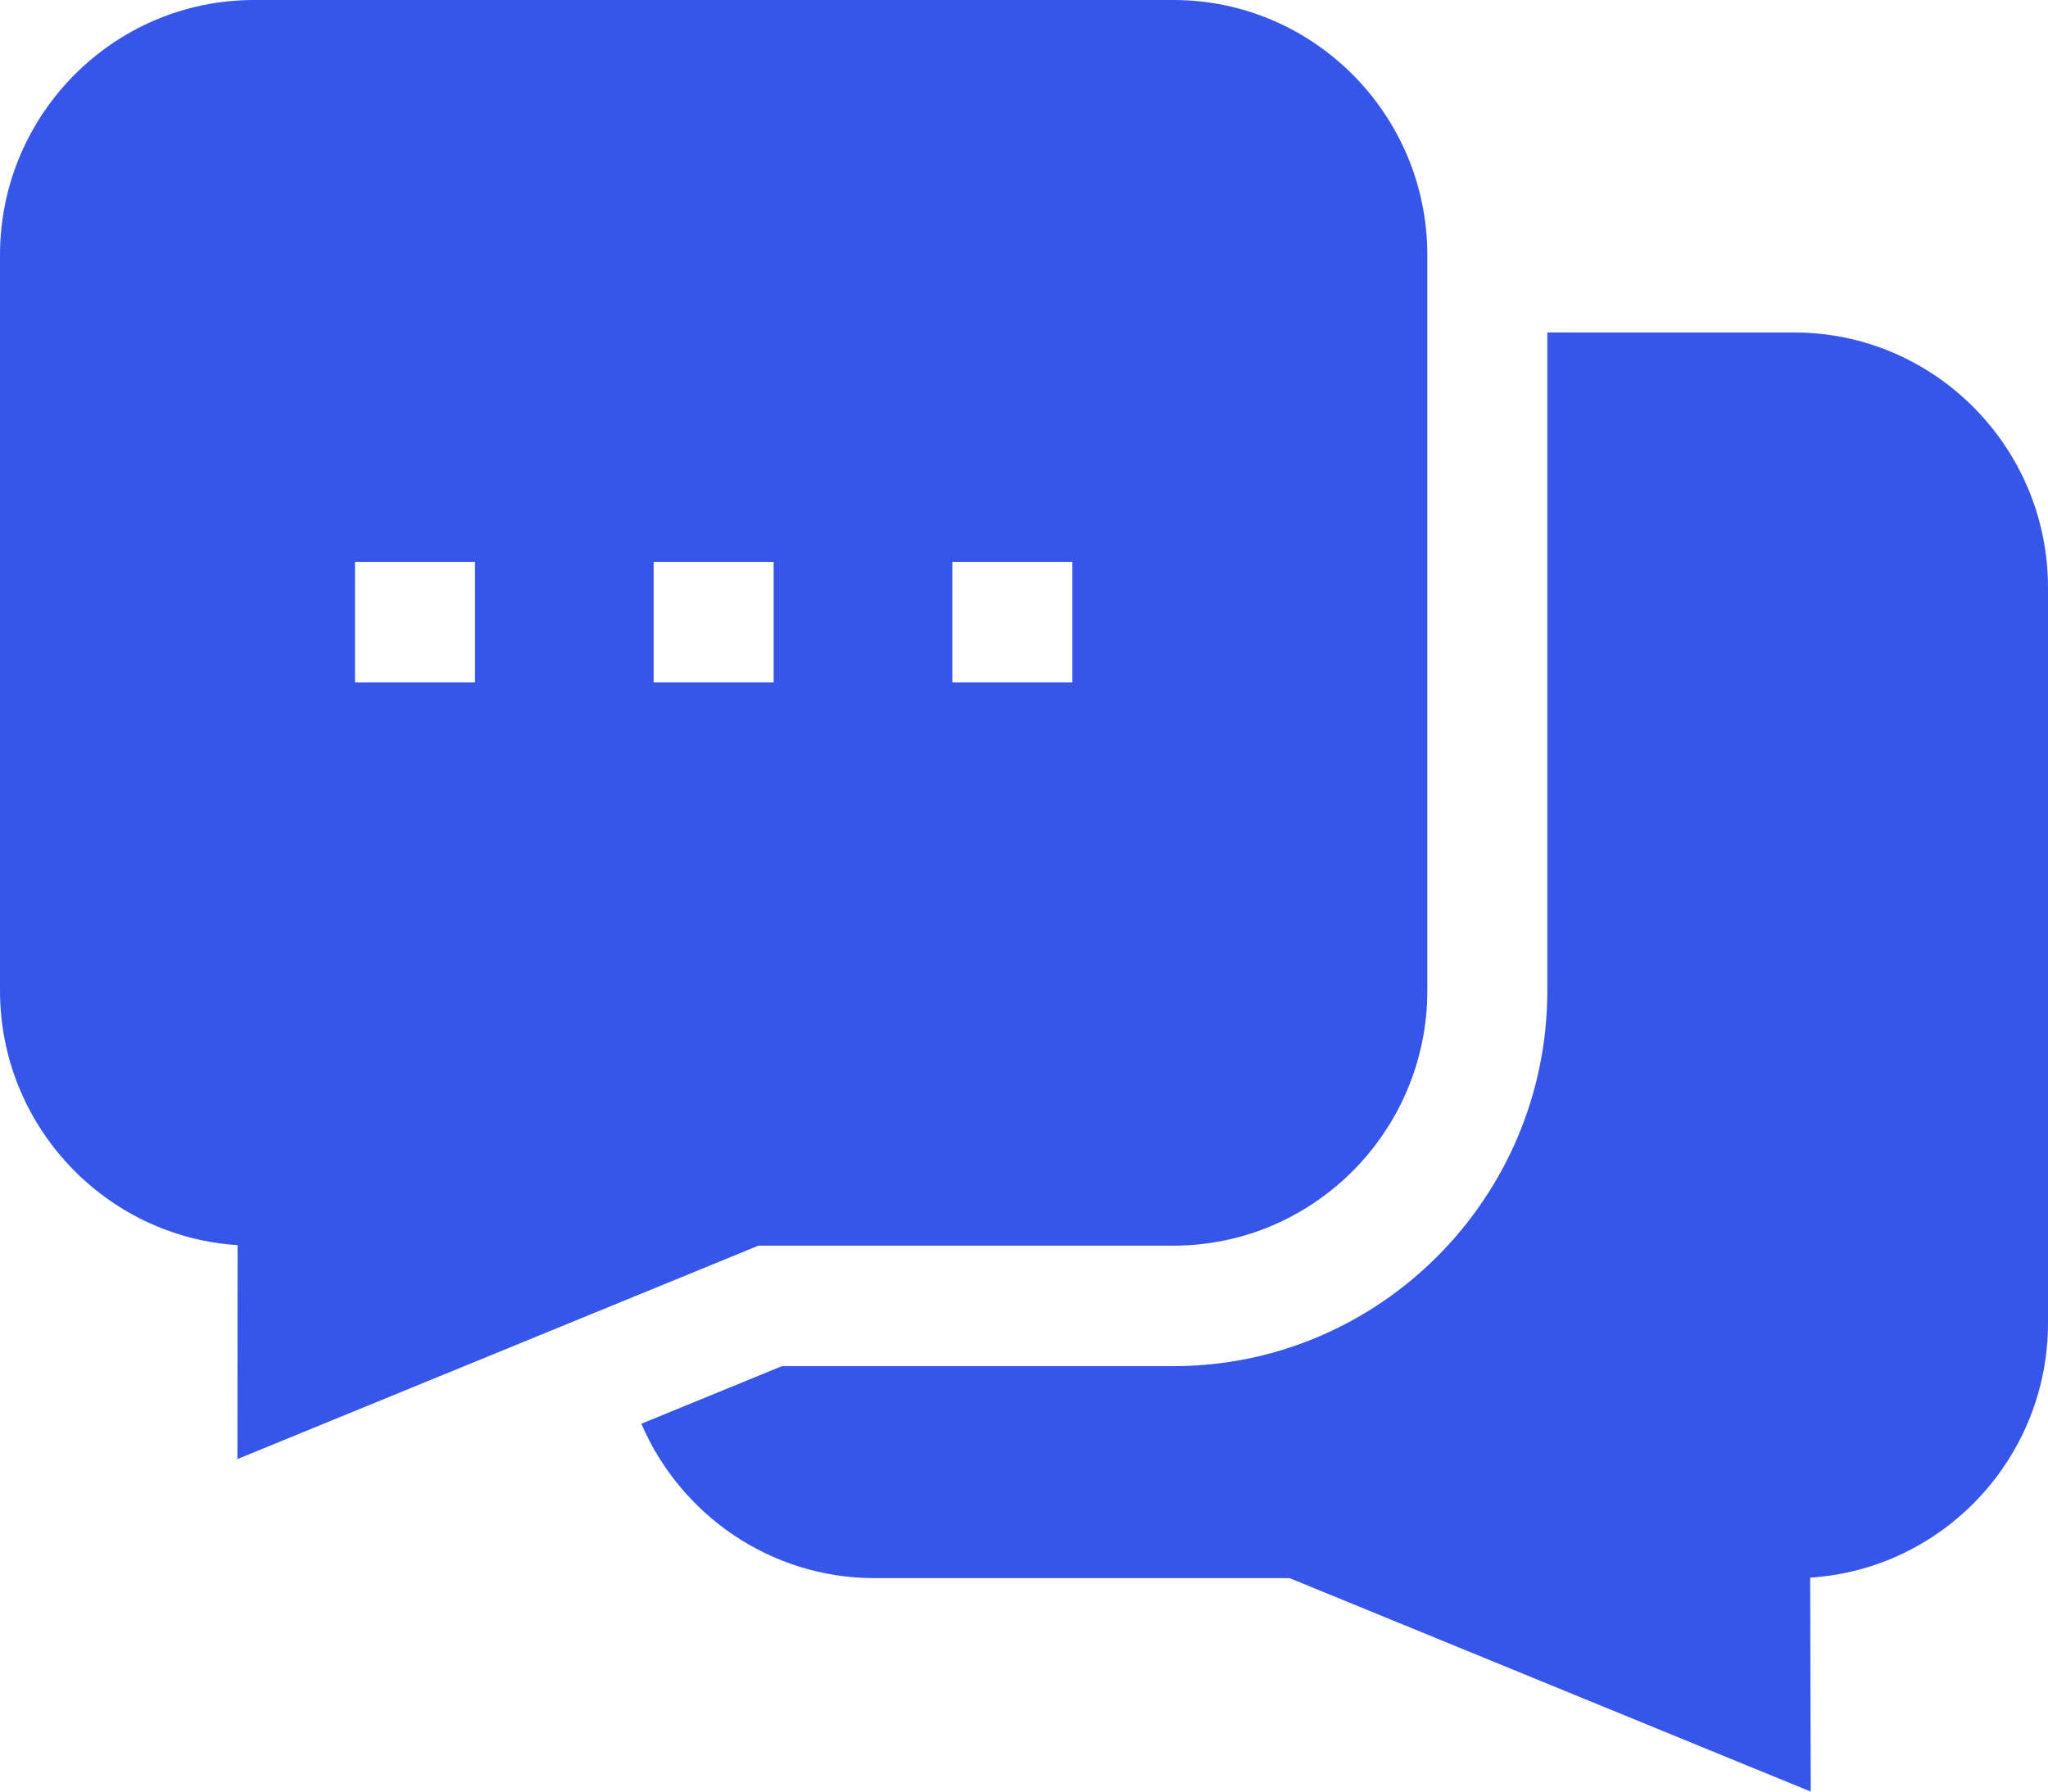
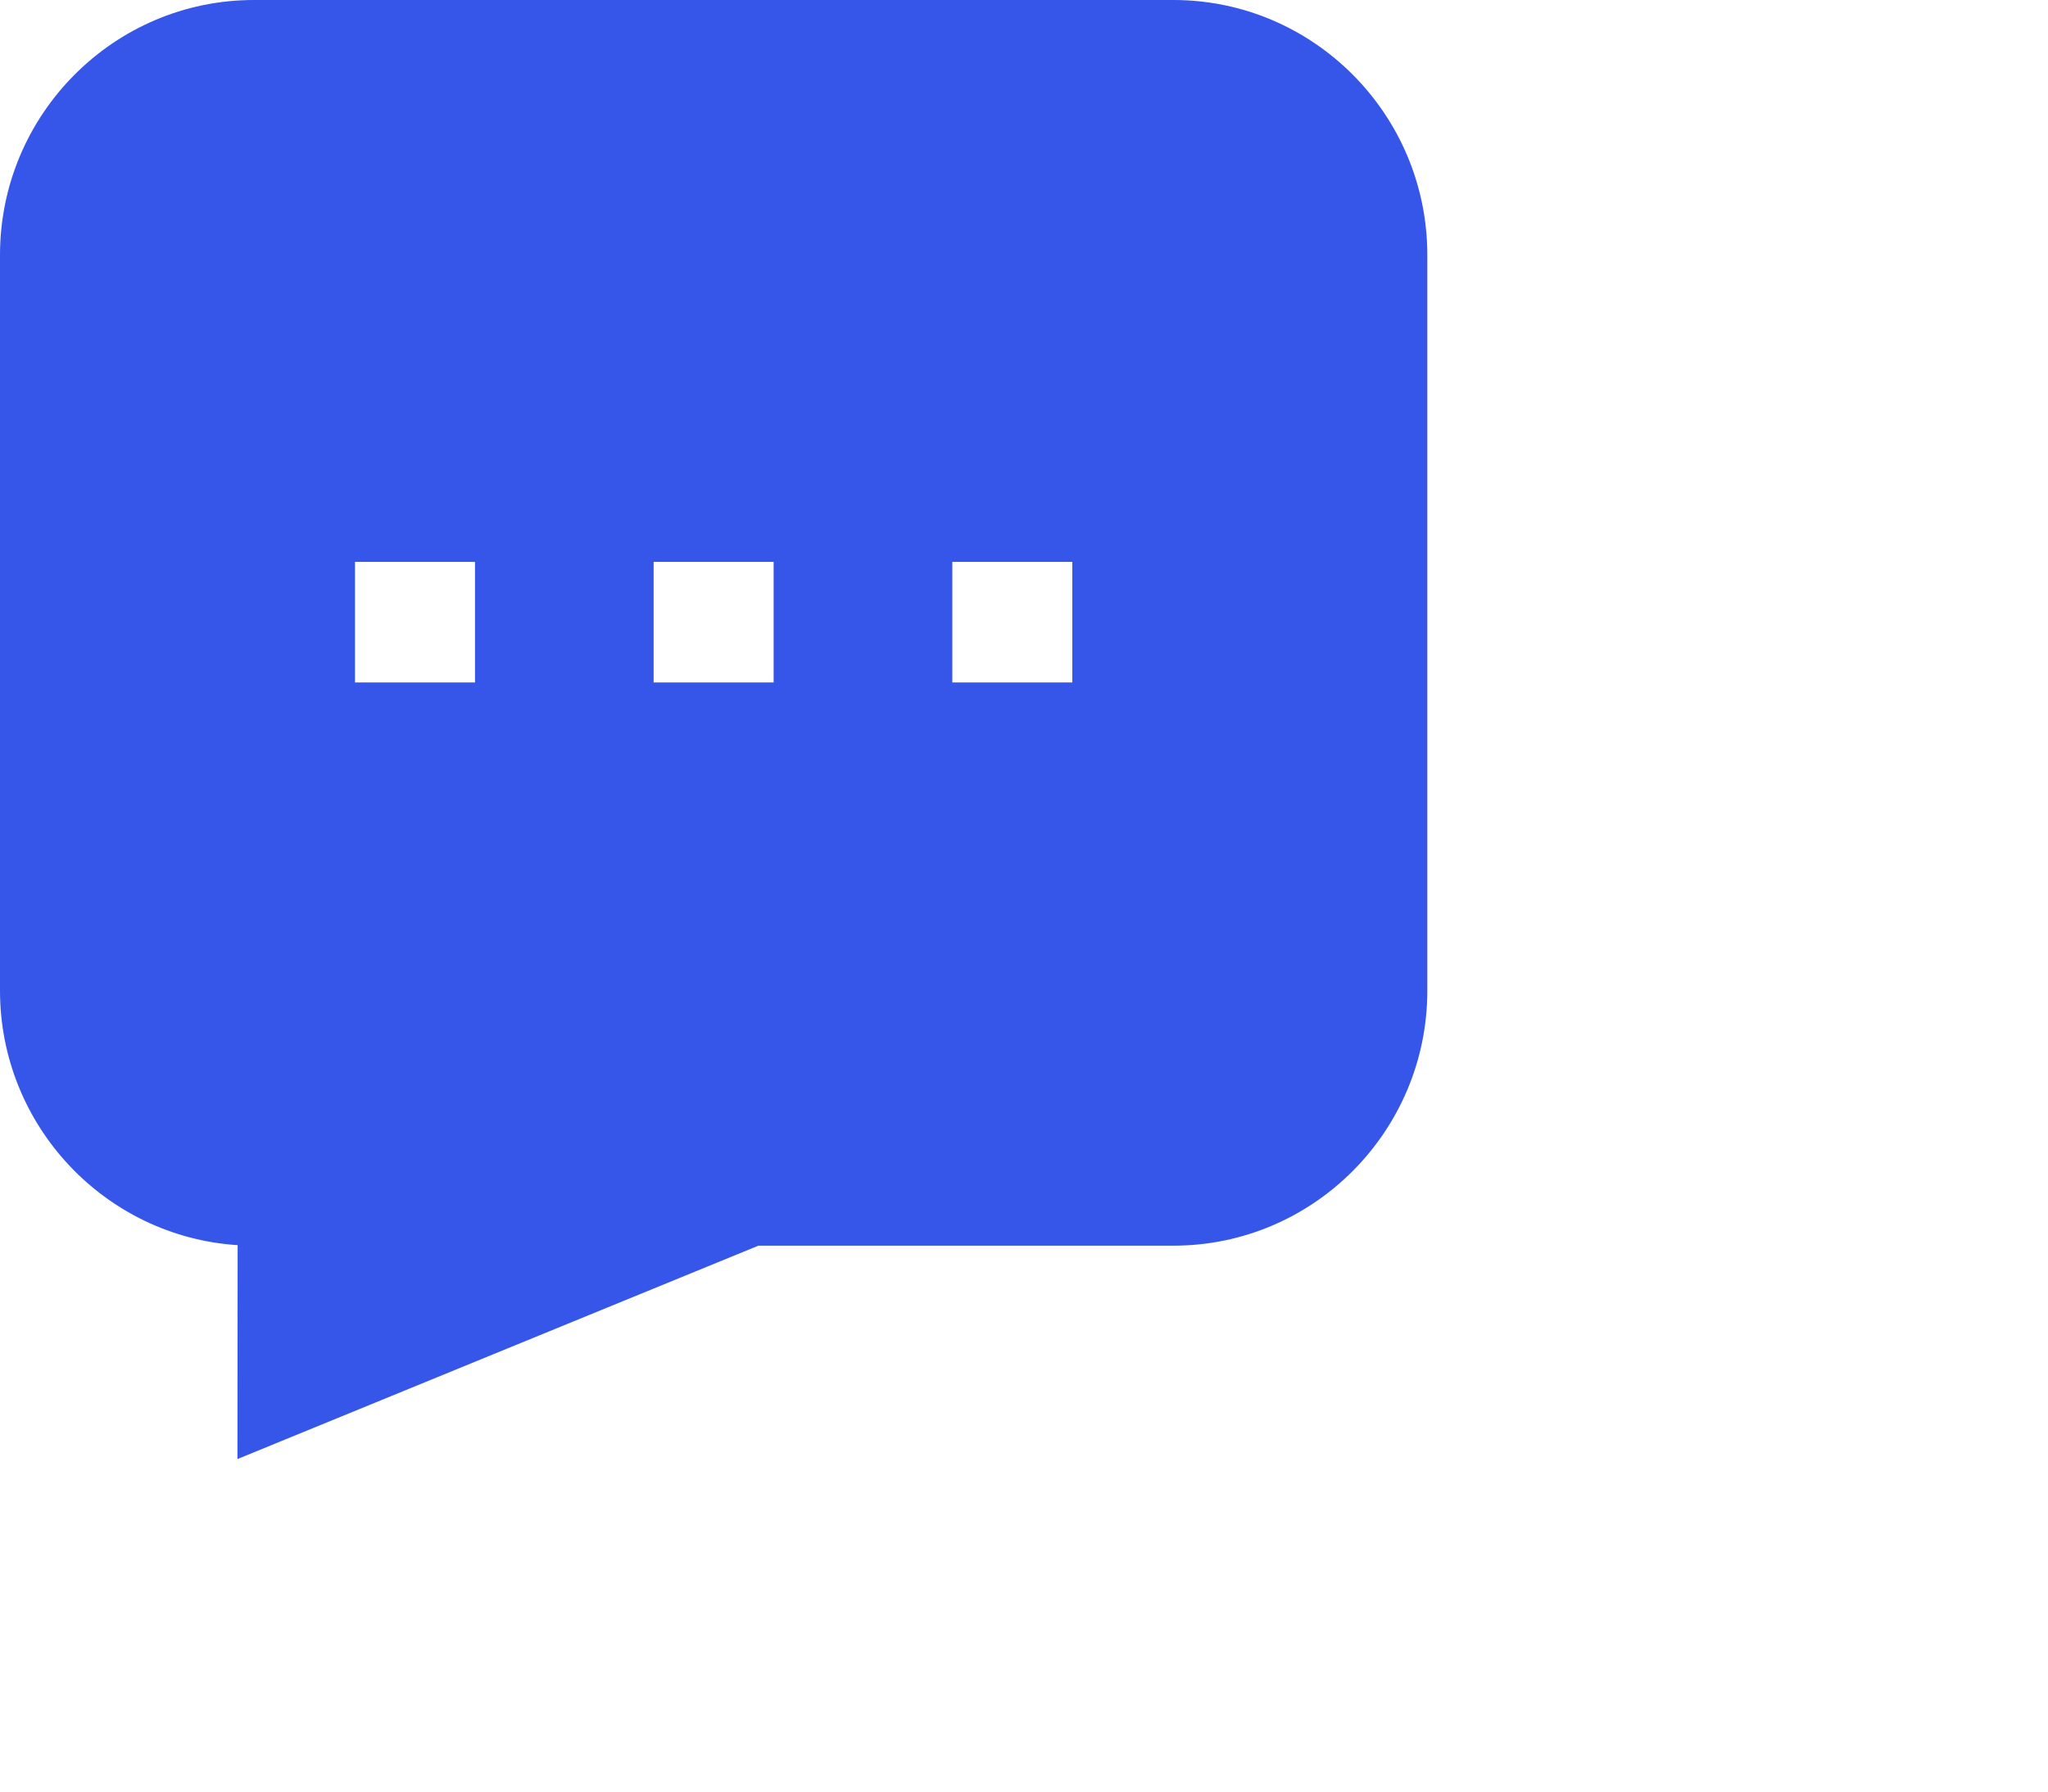
<svg xmlns="http://www.w3.org/2000/svg" width="32" height="28" viewBox="0 0 32 28" fill="none">
-   <path d="M28.032 5.196H24.177V15.482C24.177 18.718 21.556 21.351 18.334 21.351H12.218L10.021 22.251C10.63 23.669 12.035 24.664 13.667 24.664H20.15L28.293 28L28.284 24.656C30.355 24.525 32 22.791 32 20.678V9.182C32 6.984 30.22 5.196 28.032 5.196Z" fill="#3656E9" />
-   <path d="M11.85 19.468H18.334C20.522 19.468 22.302 17.68 22.302 15.482V3.986C22.302 1.788 20.522 0 18.334 0H3.968C1.78 0 0 1.788 0 3.986V15.482C0 17.593 1.643 19.327 3.713 19.46L3.71 22.803L11.85 19.468ZM14.88 10.666V8.782L16.755 8.782L16.755 10.666L14.88 10.666ZM7.422 10.666H5.547V8.782H7.422V10.666ZM10.213 8.782H12.088V10.666H10.213V8.782Z" fill="#3656E9" />
+   <path d="M11.85 19.468H18.334C20.522 19.468 22.302 17.68 22.302 15.482V3.986C22.302 1.788 20.522 0 18.334 0H3.968C1.78 0 0 1.788 0 3.986V15.482C0 17.593 1.643 19.327 3.713 19.46L3.71 22.803L11.85 19.468ZM14.88 10.666V8.782L16.755 8.782L16.755 10.666L14.88 10.666ZH5.547V8.782H7.422V10.666ZM10.213 8.782H12.088V10.666H10.213V8.782Z" fill="#3656E9" />
</svg>